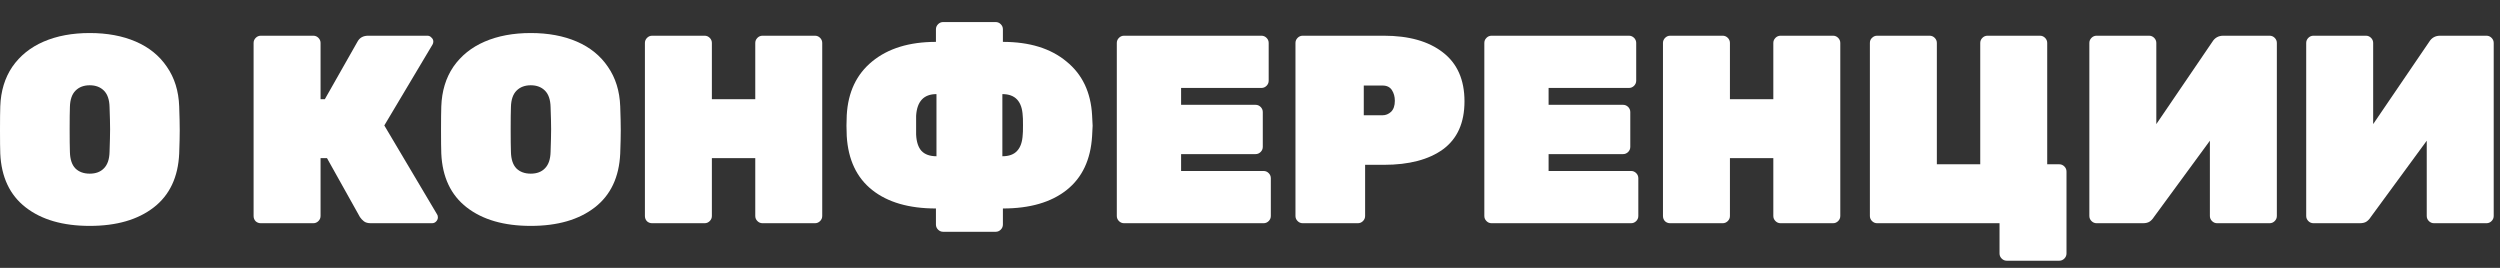
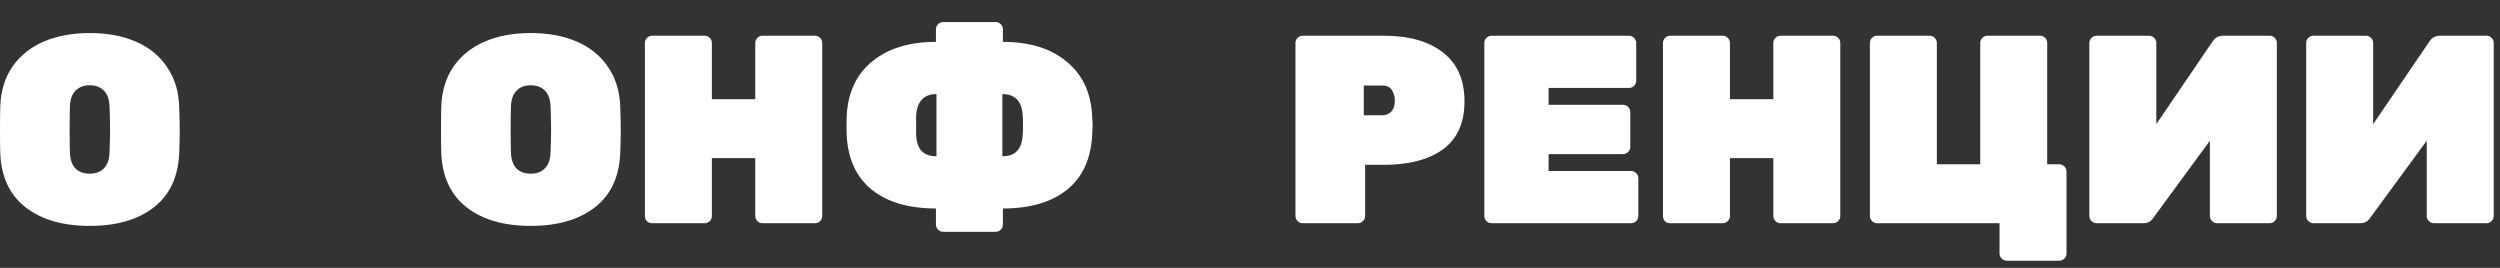
<svg xmlns="http://www.w3.org/2000/svg" width="112" height="12" viewBox="0 0 112 12" fill="none">
  <rect x="0" y="0" width="112" height="12" fill="#333333" stroke="none" />
  <path d="M4.02 10.12C2.82 10.12 1.864 9.844 1.152 9.292C0.44 8.74 0.06 7.936 0.012 6.88C0.004 6.664 0 6.316 0 5.836C0 5.348 0.004 4.992 0.012 4.768C0.036 4.08 0.216 3.488 0.552 2.992C0.896 2.496 1.364 2.12 1.956 1.864C2.548 1.608 3.236 1.48 4.02 1.48C4.804 1.48 5.492 1.608 6.084 1.864C6.676 2.12 7.14 2.496 7.476 2.992C7.82 3.488 8.004 4.08 8.028 4.768C8.044 5.216 8.052 5.572 8.052 5.836C8.052 6.1 8.044 6.448 8.028 6.88C7.98 7.936 7.6 8.74 6.888 9.292C6.176 9.844 5.22 10.12 4.02 10.12ZM4.02 7.78C4.292 7.78 4.504 7.7 4.656 7.54C4.816 7.38 4.9 7.136 4.908 6.808C4.924 6.344 4.932 6.004 4.932 5.788C4.932 5.556 4.924 5.224 4.908 4.792C4.9 4.464 4.816 4.22 4.656 4.06C4.496 3.9 4.284 3.82 4.02 3.82C3.756 3.82 3.544 3.9 3.384 4.06C3.224 4.22 3.14 4.464 3.132 4.792C3.124 5.008 3.12 5.34 3.12 5.788C3.12 6.236 3.124 6.576 3.132 6.808C3.14 7.136 3.22 7.38 3.372 7.54C3.532 7.7 3.748 7.78 4.02 7.78Z" fill="white" />
-   <path d="M11.685 10C11.597 10 11.521 9.972 11.457 9.916C11.393 9.852 11.361 9.772 11.361 9.676V1.924C11.361 1.836 11.393 1.76 11.457 1.696C11.521 1.632 11.597 1.6 11.685 1.6H14.037C14.125 1.6 14.201 1.632 14.265 1.696C14.329 1.76 14.361 1.836 14.361 1.924V4.444H14.553L16.017 1.864C16.113 1.688 16.273 1.6 16.497 1.6H19.149C19.221 1.6 19.281 1.628 19.329 1.684C19.385 1.732 19.413 1.792 19.413 1.864C19.413 1.912 19.401 1.956 19.377 1.996L17.217 5.62L19.581 9.604C19.605 9.636 19.617 9.68 19.617 9.736C19.617 9.808 19.589 9.872 19.533 9.928C19.485 9.976 19.425 10 19.353 10H16.617C16.481 10 16.377 9.972 16.305 9.916C16.233 9.86 16.173 9.796 16.125 9.724L14.649 7.084H14.361V9.676C14.361 9.764 14.329 9.84 14.265 9.904C14.201 9.968 14.125 10 14.037 10H11.685Z" fill="white" />
  <path d="M23.778 10.12C22.578 10.12 21.622 9.844 20.91 9.292C20.198 8.74 19.818 7.936 19.77 6.88C19.762 6.664 19.758 6.316 19.758 5.836C19.758 5.348 19.762 4.992 19.77 4.768C19.794 4.08 19.974 3.488 20.31 2.992C20.654 2.496 21.122 2.12 21.714 1.864C22.306 1.608 22.994 1.48 23.778 1.48C24.562 1.48 25.25 1.608 25.842 1.864C26.434 2.12 26.898 2.496 27.234 2.992C27.578 3.488 27.762 4.08 27.786 4.768C27.802 5.216 27.81 5.572 27.81 5.836C27.81 6.1 27.802 6.448 27.786 6.88C27.738 7.936 27.358 8.74 26.646 9.292C25.934 9.844 24.978 10.12 23.778 10.12ZM23.778 7.78C24.05 7.78 24.262 7.7 24.414 7.54C24.574 7.38 24.658 7.136 24.666 6.808C24.682 6.344 24.69 6.004 24.69 5.788C24.69 5.556 24.682 5.224 24.666 4.792C24.658 4.464 24.574 4.22 24.414 4.06C24.254 3.9 24.042 3.82 23.778 3.82C23.514 3.82 23.302 3.9 23.142 4.06C22.982 4.22 22.898 4.464 22.89 4.792C22.882 5.008 22.878 5.34 22.878 5.788C22.878 6.236 22.882 6.576 22.89 6.808C22.898 7.136 22.978 7.38 23.13 7.54C23.29 7.7 23.506 7.78 23.778 7.78Z" fill="white" />
  <path d="M29.216 10C29.128 10 29.052 9.972 28.988 9.916C28.924 9.852 28.892 9.772 28.892 9.676V1.924C28.892 1.836 28.924 1.76 28.988 1.696C29.052 1.632 29.128 1.6 29.216 1.6H31.568C31.656 1.6 31.732 1.632 31.796 1.696C31.86 1.76 31.892 1.836 31.892 1.924V4.444H33.836V1.924C33.836 1.836 33.868 1.76 33.932 1.696C33.996 1.632 34.072 1.6 34.16 1.6H36.512C36.6 1.6 36.676 1.632 36.74 1.696C36.804 1.76 36.836 1.836 36.836 1.924V9.676C36.836 9.764 36.804 9.84 36.74 9.904C36.676 9.968 36.6 10 36.512 10H34.16C34.072 10 33.996 9.968 33.932 9.904C33.868 9.84 33.836 9.764 33.836 9.676V7.084H31.892V9.676C31.892 9.764 31.86 9.84 31.796 9.904C31.732 9.968 31.656 10 31.568 10H29.216Z" fill="white" />
  <path d="M42.254 10.384C42.166 10.384 42.09 10.352 42.026 10.288C41.962 10.224 41.93 10.148 41.93 10.06V9.34C40.722 9.34 39.77 9.064 39.074 8.512C38.378 7.96 37.998 7.156 37.934 6.1L37.922 5.632L37.934 5.164C37.99 4.132 38.37 3.328 39.074 2.752C39.786 2.168 40.738 1.876 41.93 1.876V1.312C41.93 1.224 41.962 1.148 42.026 1.084C42.09 1.02 42.166 0.988 42.254 0.988H44.606C44.694 0.988 44.77 1.02 44.834 1.084C44.898 1.148 44.93 1.224 44.93 1.312V1.876C46.122 1.876 47.07 2.168 47.774 2.752C48.486 3.328 48.87 4.132 48.926 5.164C48.942 5.436 48.95 5.592 48.95 5.632C48.95 5.672 48.942 5.828 48.926 6.1C48.862 7.156 48.482 7.96 47.786 8.512C47.09 9.064 46.138 9.34 44.93 9.34V10.06C44.93 10.148 44.898 10.224 44.834 10.288C44.77 10.352 44.694 10.384 44.606 10.384H42.254ZM41.954 4.216C41.386 4.216 41.082 4.54 41.042 5.188V6.028C41.058 6.356 41.138 6.6 41.282 6.76C41.434 6.92 41.658 7 41.954 7V4.216ZM44.906 7C45.202 7 45.422 6.92 45.566 6.76C45.718 6.6 45.802 6.356 45.818 6.028C45.826 5.988 45.83 5.848 45.83 5.608C45.83 5.36 45.826 5.22 45.818 5.188C45.786 4.54 45.482 4.216 44.906 4.216V7Z" fill="white" />
-   <path d="M50.357 10C50.269 10 50.193 9.968 50.129 9.904C50.065 9.84 50.033 9.764 50.033 9.676V1.924C50.033 1.836 50.065 1.76 50.129 1.696C50.193 1.632 50.269 1.6 50.357 1.6H56.513C56.601 1.6 56.677 1.632 56.741 1.696C56.805 1.76 56.837 1.836 56.837 1.924V3.616C56.837 3.704 56.805 3.78 56.741 3.844C56.677 3.908 56.601 3.94 56.513 3.94H52.913V4.696H56.249C56.337 4.696 56.413 4.728 56.477 4.792C56.541 4.856 56.573 4.932 56.573 5.02V6.58C56.573 6.668 56.541 6.744 56.477 6.808C56.413 6.872 56.337 6.904 56.249 6.904H52.913V7.66H56.609C56.697 7.66 56.773 7.692 56.837 7.756C56.901 7.82 56.933 7.896 56.933 7.984V9.676C56.933 9.764 56.901 9.84 56.837 9.904C56.773 9.968 56.697 10 56.609 10H50.357Z" fill="white" />
  <path d="M58.361 10C58.273 10 58.197 9.968 58.133 9.904C58.069 9.84 58.037 9.764 58.037 9.676V1.924C58.037 1.836 58.069 1.76 58.133 1.696C58.197 1.632 58.273 1.6 58.361 1.6H61.997C63.117 1.6 63.997 1.848 64.637 2.344C65.285 2.84 65.609 3.572 65.609 4.54C65.609 5.5 65.289 6.216 64.649 6.688C64.009 7.152 63.125 7.384 61.997 7.384H61.157V9.676C61.157 9.764 61.125 9.84 61.061 9.904C60.997 9.968 60.921 10 60.833 10H58.361ZM61.937 5.164C62.081 5.164 62.209 5.112 62.321 5.008C62.433 4.896 62.489 4.732 62.489 4.516C62.489 4.332 62.445 4.172 62.357 4.036C62.269 3.9 62.129 3.832 61.937 3.832H61.097V5.164H61.937Z" fill="white" />
  <path d="M66.822 10C66.734 10 66.657 9.968 66.594 9.904C66.529 9.84 66.498 9.764 66.498 9.676V1.924C66.498 1.836 66.529 1.76 66.594 1.696C66.657 1.632 66.734 1.6 66.822 1.6H72.978C73.066 1.6 73.141 1.632 73.206 1.696C73.269 1.76 73.302 1.836 73.302 1.924V3.616C73.302 3.704 73.269 3.78 73.206 3.844C73.141 3.908 73.066 3.94 72.978 3.94H69.377V4.696H72.713C72.802 4.696 72.877 4.728 72.942 4.792C73.005 4.856 73.037 4.932 73.037 5.02V6.58C73.037 6.668 73.005 6.744 72.942 6.808C72.877 6.872 72.802 6.904 72.713 6.904H69.377V7.66H73.073C73.162 7.66 73.237 7.692 73.302 7.756C73.365 7.82 73.397 7.896 73.397 7.984V9.676C73.397 9.764 73.365 9.84 73.302 9.904C73.237 9.968 73.162 10 73.073 10H66.822Z" fill="white" />
  <path d="M74.825 10C74.737 10 74.661 9.972 74.597 9.916C74.533 9.852 74.501 9.772 74.501 9.676V1.924C74.501 1.836 74.533 1.76 74.597 1.696C74.661 1.632 74.737 1.6 74.825 1.6H77.177C77.265 1.6 77.341 1.632 77.405 1.696C77.469 1.76 77.501 1.836 77.501 1.924V4.444H79.445V1.924C79.445 1.836 79.477 1.76 79.541 1.696C79.605 1.632 79.681 1.6 79.769 1.6H82.121C82.209 1.6 82.285 1.632 82.349 1.696C82.413 1.76 82.445 1.836 82.445 1.924V9.676C82.445 9.764 82.413 9.84 82.349 9.904C82.285 9.968 82.209 10 82.121 10H79.769C79.681 10 79.605 9.968 79.541 9.904C79.477 9.84 79.445 9.764 79.445 9.676V7.084H77.501V9.676C77.501 9.764 77.469 9.84 77.405 9.904C77.341 9.968 77.265 10 77.177 10H74.825Z" fill="white" />
  <path d="M89.903 11.68C89.815 11.68 89.739 11.648 89.675 11.584C89.611 11.52 89.579 11.444 89.579 11.356V10H84.095C84.007 10 83.931 9.968 83.867 9.904C83.803 9.84 83.771 9.764 83.771 9.676V1.924C83.771 1.828 83.803 1.752 83.867 1.696C83.931 1.632 84.007 1.6 84.095 1.6H86.447C86.535 1.6 86.611 1.632 86.675 1.696C86.739 1.76 86.771 1.836 86.771 1.924V7.36H88.715V1.924C88.715 1.836 88.747 1.76 88.811 1.696C88.875 1.632 88.951 1.6 89.039 1.6H91.391C91.479 1.6 91.555 1.632 91.619 1.696C91.683 1.76 91.715 1.836 91.715 1.924V7.36H92.255C92.343 7.36 92.419 7.392 92.483 7.456C92.547 7.52 92.579 7.596 92.579 7.684V11.356C92.579 11.444 92.547 11.52 92.483 11.584C92.419 11.648 92.343 11.68 92.255 11.68H89.903Z" fill="white" />
  <path d="M93.927 10C93.839 10 93.763 9.968 93.699 9.904C93.635 9.84 93.603 9.764 93.603 9.676V1.924C93.603 1.836 93.635 1.76 93.699 1.696C93.763 1.632 93.839 1.6 93.927 1.6H96.279C96.367 1.6 96.443 1.632 96.507 1.696C96.571 1.76 96.603 1.836 96.603 1.924V5.56L99.111 1.876C99.223 1.692 99.387 1.6 99.603 1.6H101.679C101.767 1.6 101.843 1.632 101.907 1.696C101.971 1.76 102.003 1.836 102.003 1.924V9.676C102.003 9.764 101.971 9.84 101.907 9.904C101.843 9.968 101.767 10 101.679 10H99.327C99.239 10 99.163 9.968 99.099 9.904C99.035 9.84 99.003 9.764 99.003 9.676V6.304L96.495 9.724C96.439 9.812 96.375 9.88 96.303 9.928C96.231 9.976 96.131 10 96.003 10H93.927Z" fill="white" />
  <path d="M103.642 10C103.554 10 103.478 9.968 103.414 9.904C103.35 9.84 103.318 9.764 103.318 9.676V1.924C103.318 1.836 103.35 1.76 103.414 1.696C103.478 1.632 103.554 1.6 103.642 1.6H105.994C106.082 1.6 106.158 1.632 106.222 1.696C106.286 1.76 106.318 1.836 106.318 1.924V5.56L108.826 1.876C108.938 1.692 109.102 1.6 109.318 1.6H111.394C111.482 1.6 111.558 1.632 111.622 1.696C111.686 1.76 111.718 1.836 111.718 1.924V9.676C111.718 9.764 111.686 9.84 111.622 9.904C111.558 9.968 111.482 10 111.394 10H109.042C108.954 10 108.878 9.968 108.814 9.904C108.75 9.84 108.718 9.764 108.718 9.676V6.304L106.21 9.724C106.154 9.812 106.09 9.88 106.018 9.928C105.946 9.976 105.846 10 105.718 10H103.642Z" fill="white" />
</svg>